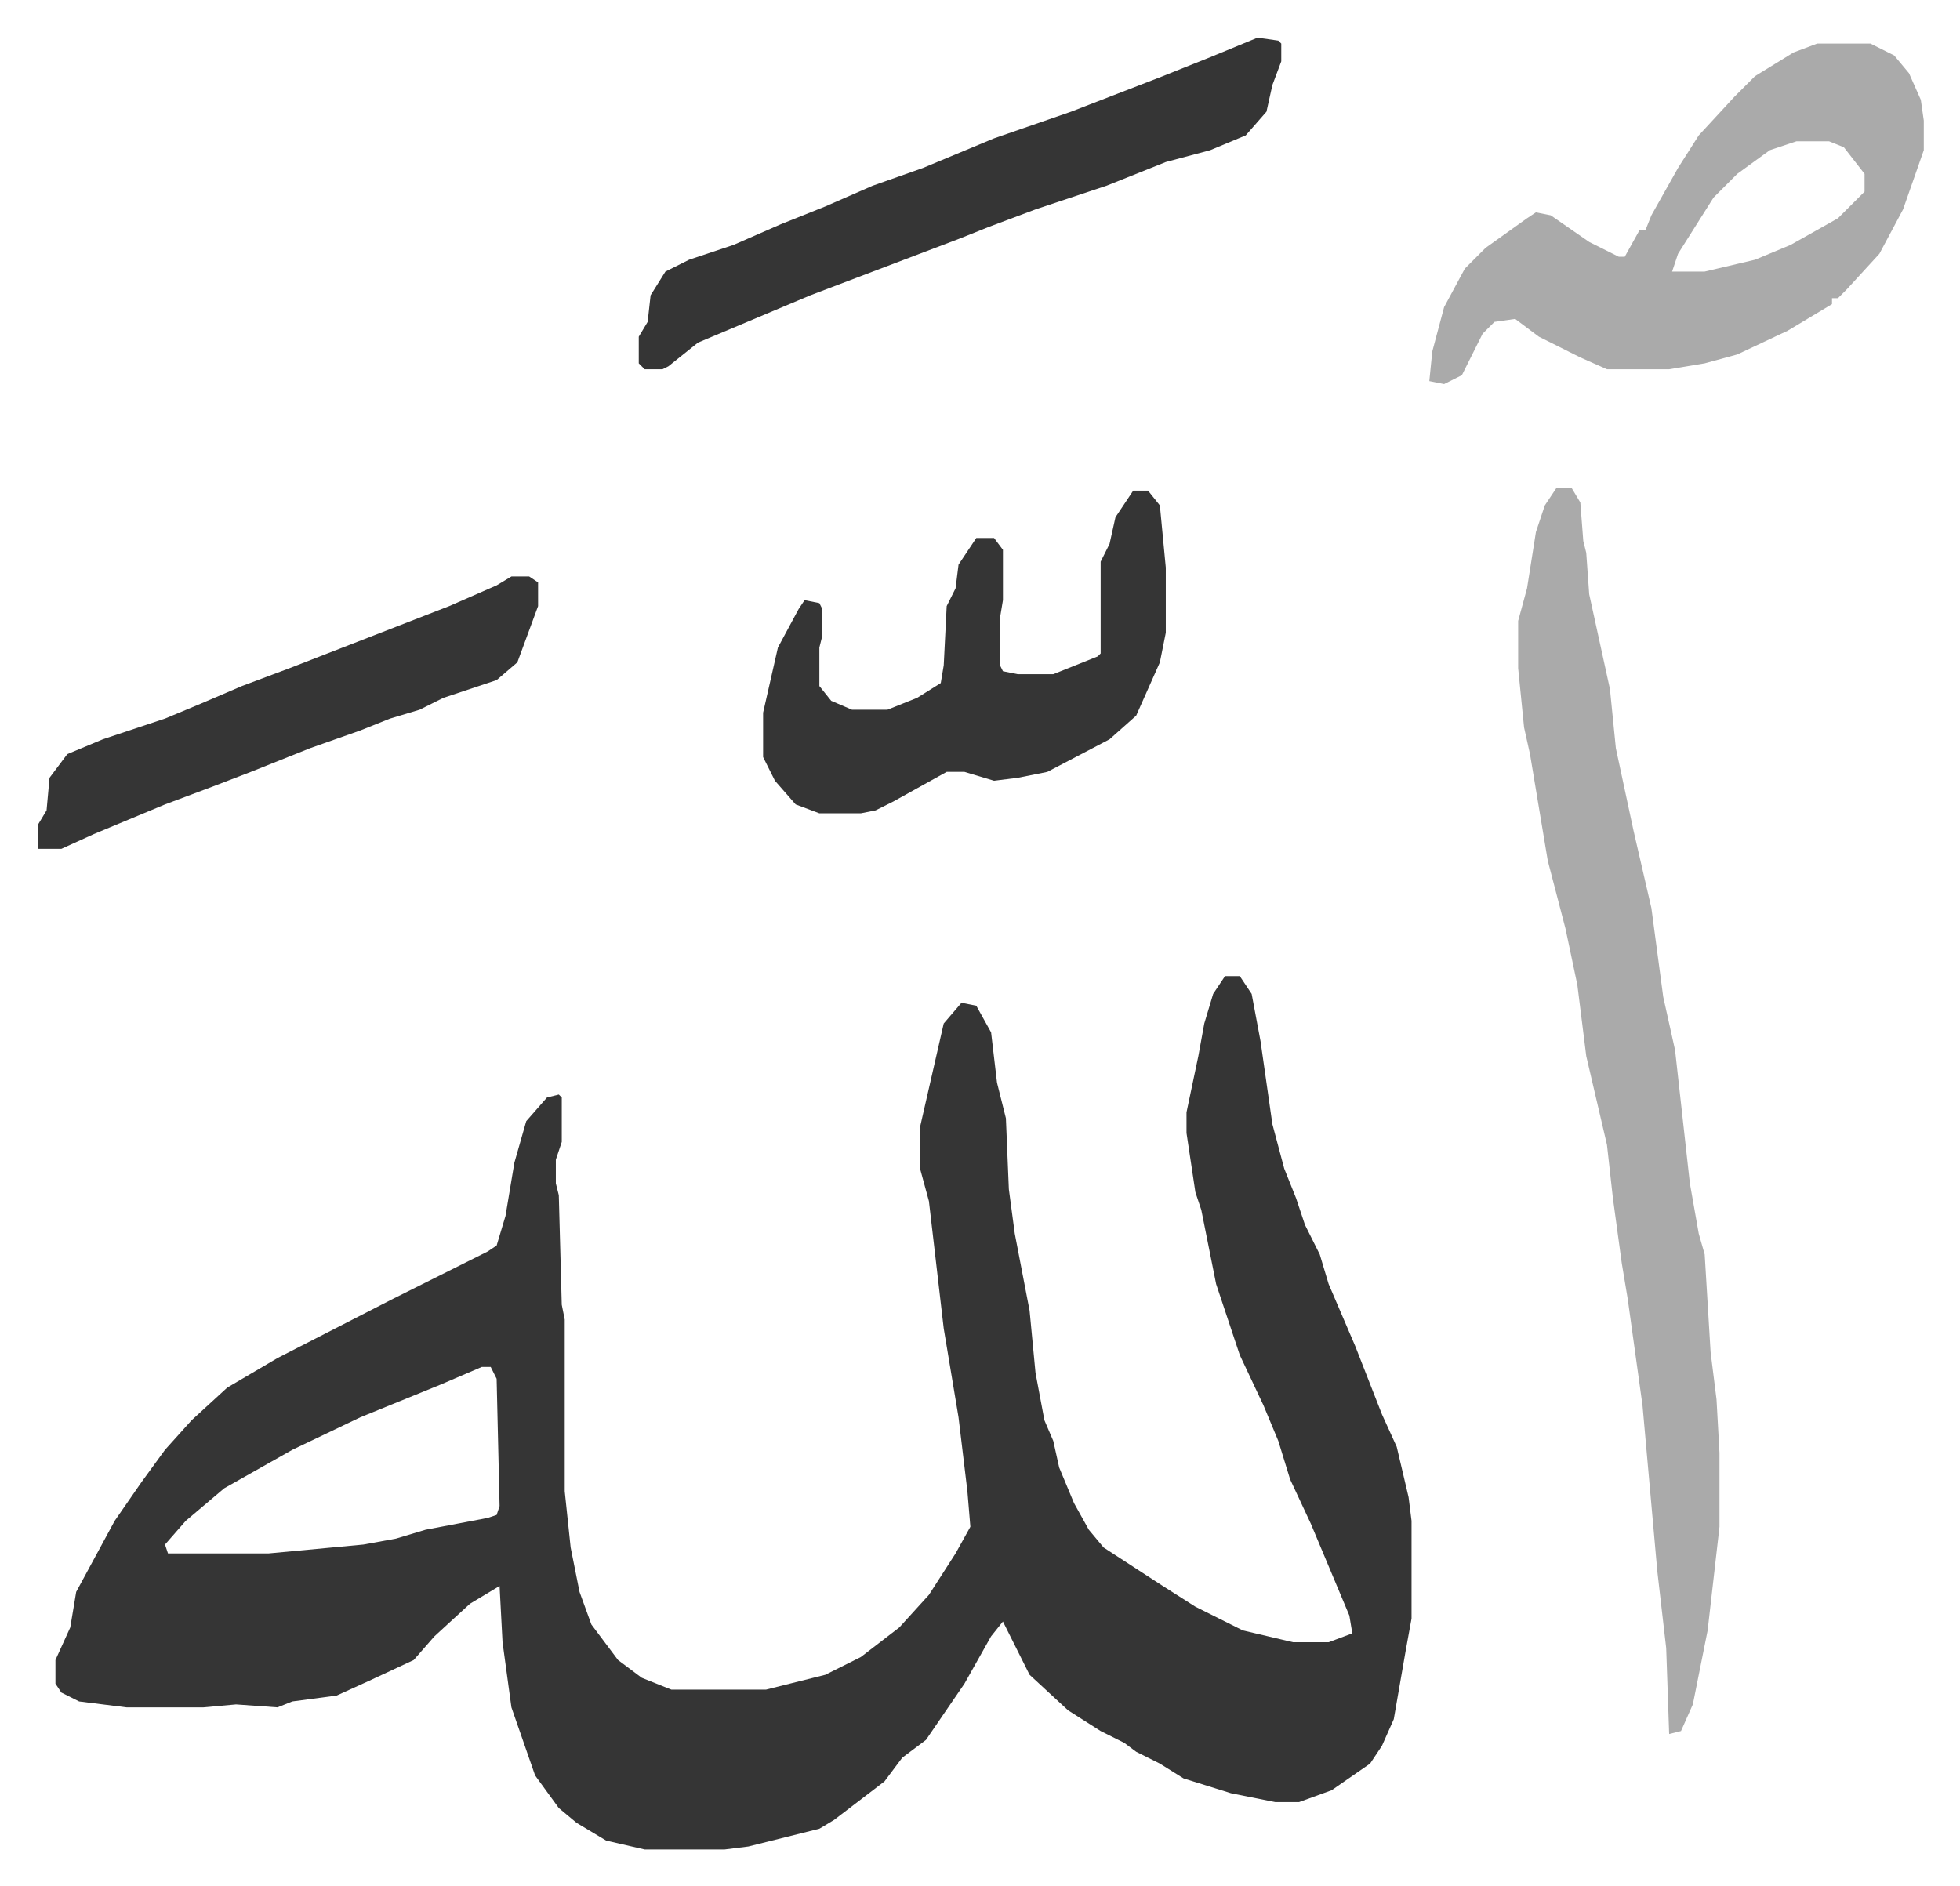
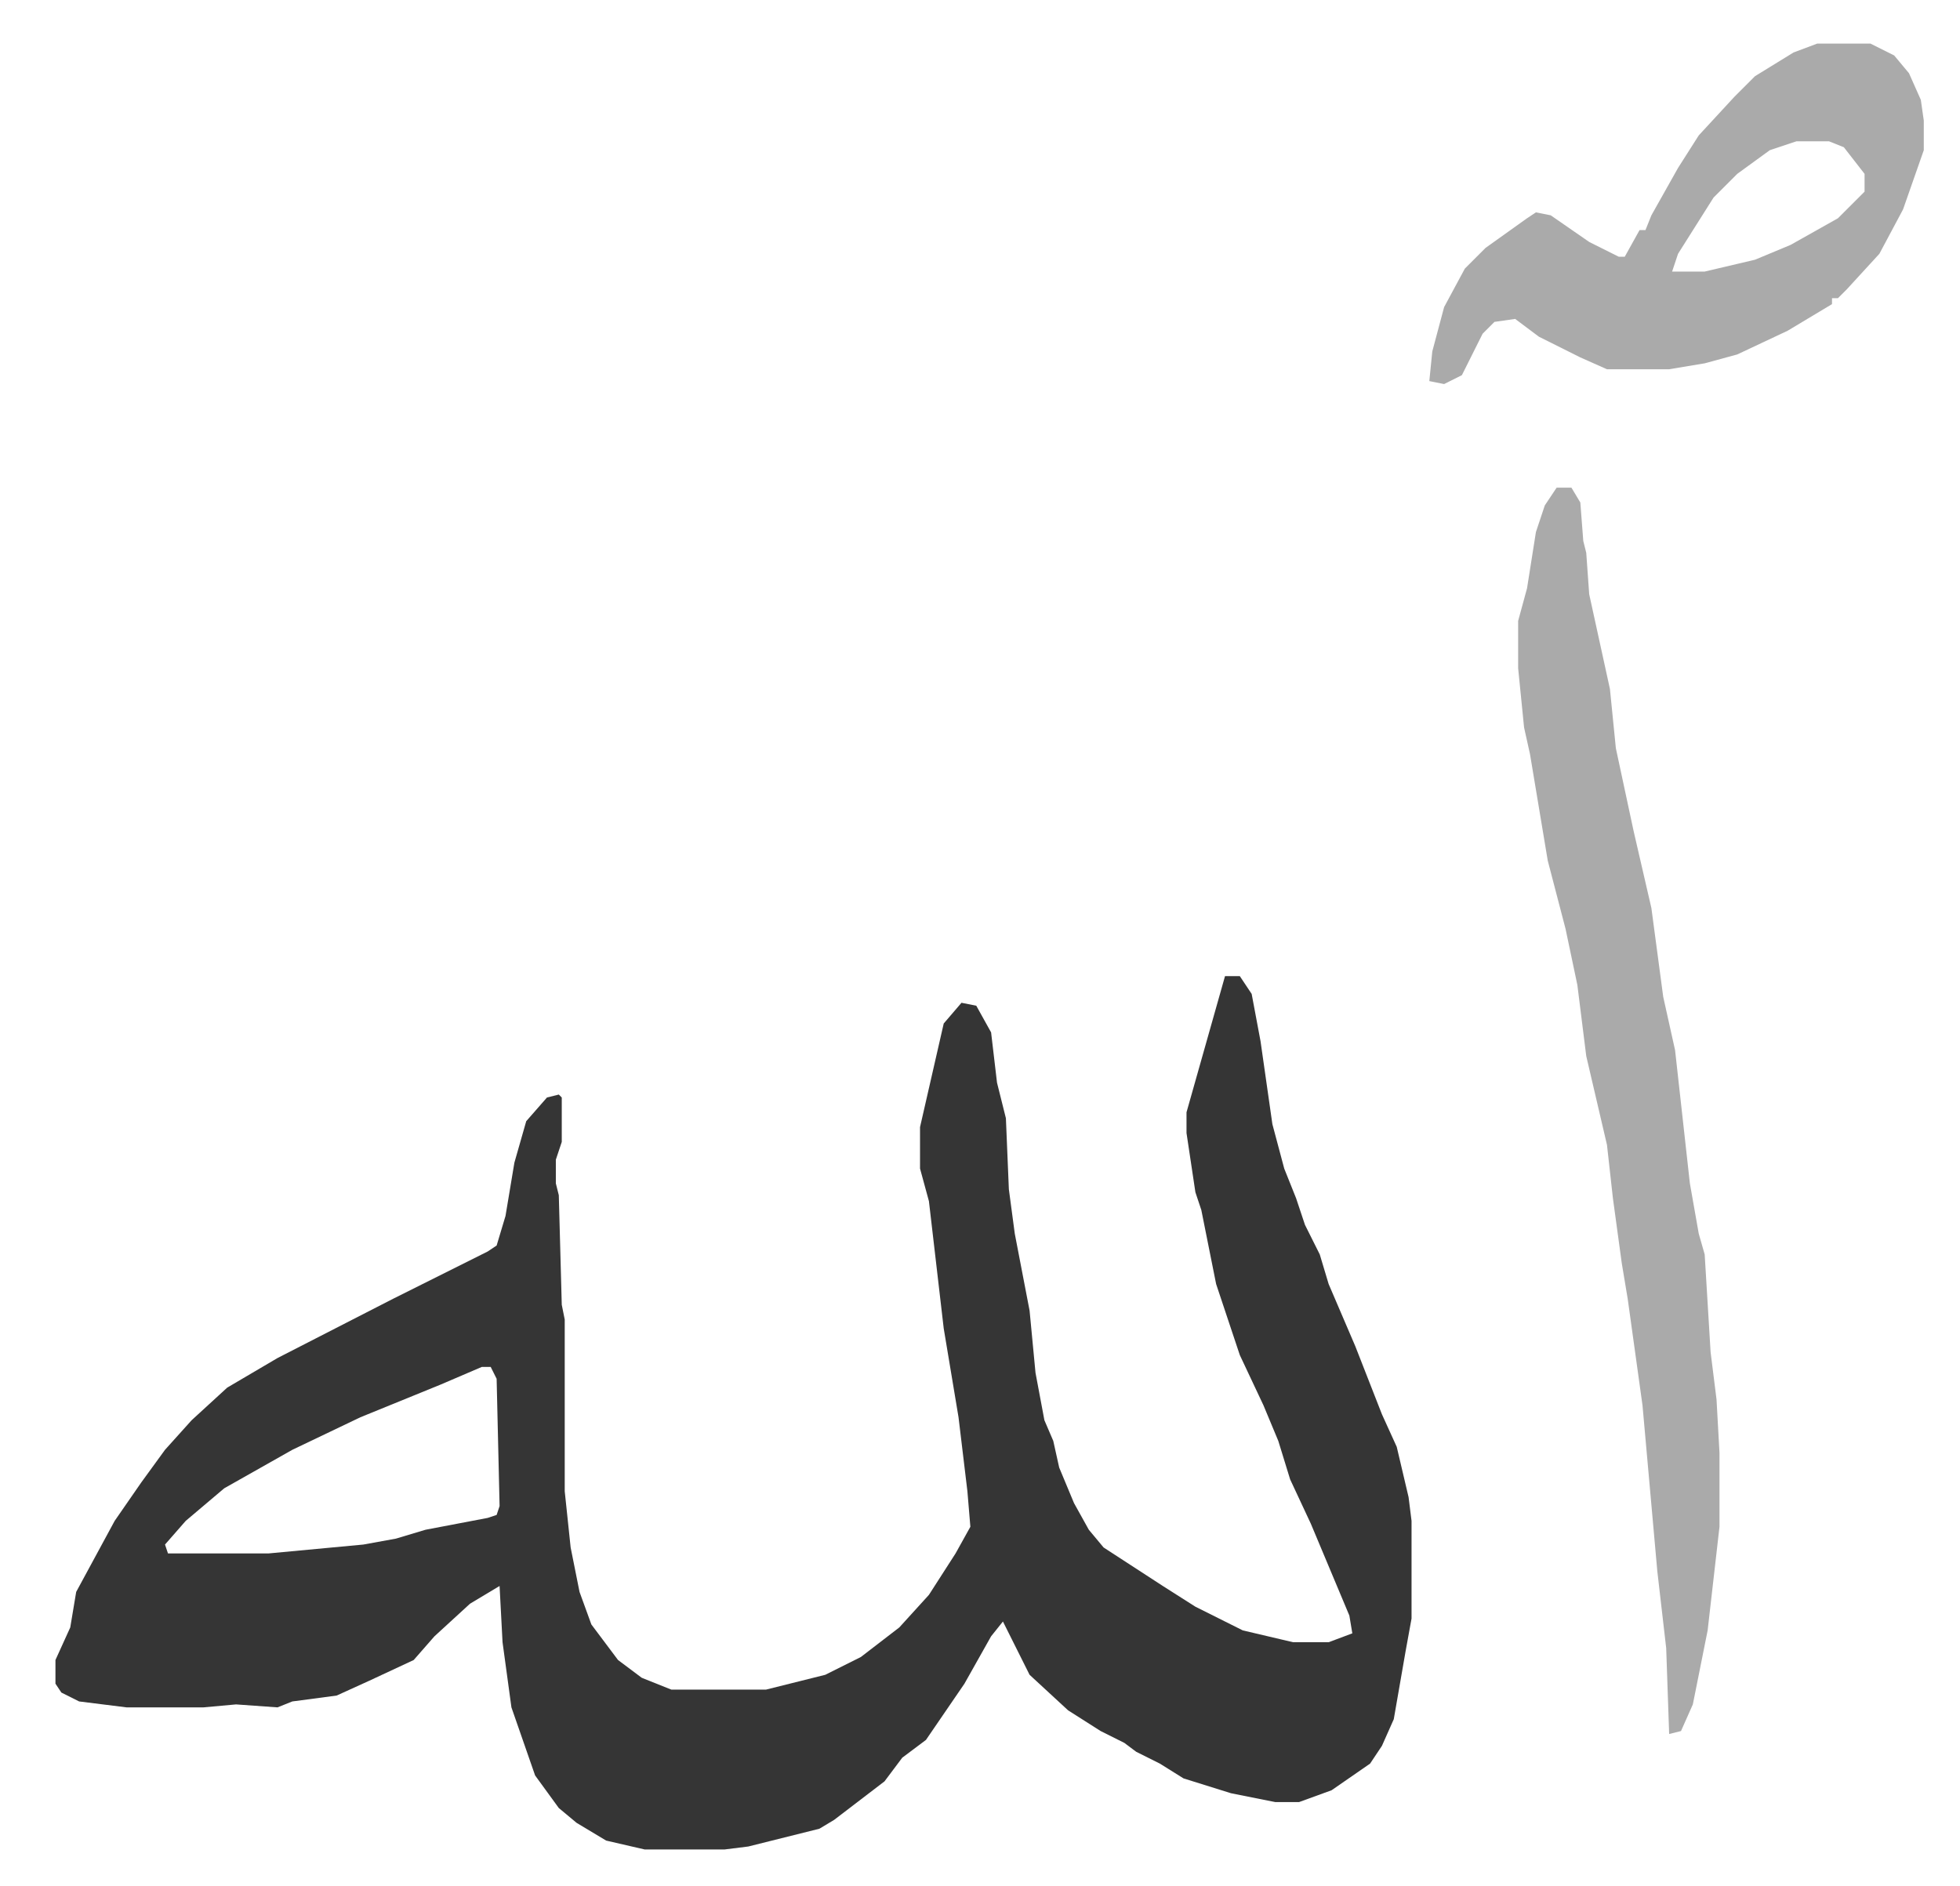
<svg xmlns="http://www.w3.org/2000/svg" role="img" viewBox="-12.73 387.27 661.96 636.96">
-   <path fill="#353535" id="rule_normal" d="M401 717h5l4 6 3 16 4 28 4 15 4 10 3 9 5 10 3 10 9 21 9 23 5 11 4 17 1 8v33l-2 11-4 23-4 9-4 6-13 9-11 4h-8l-15-3-16-5-8-5-8-4-4-3-8-4-11-7-13-12-6-12-3-6-4 5-9 16-13 19-8 6-6 8-17 13-5 3-24 6-8 1h-27l-13-3-10-6-6-5-8-11-8-23-3-22-1-19-10 6-12 11-7 8-15 7-11 5-15 2-5 2-14-1-11 1H30l-16-2-6-3-2-3v-8l5-11 2-12 13-24 9-13 8-11 9-10 12-11 17-10 39-20 32-16 3-2 3-10 3-18 4-14 7-8 4-1 1 1v15l-2 6v8l1 4 1 37 1 5v58l2 19 3 15 4 11 9 12 8 6 10 4h32l20-5 12-6 13-10 10-11 9-14 5-9-1-12-3-25-5-30-5-43-3-11v-14l8-35 6-7 5 1 5 9 2 17 3 12 1 24 2 15 5 26 2 21 3 16 3 7 2 9 5 12 5 9 5 6 20 13 11 7 16 8 17 4h12l8-3-1-6-13-31-7-15-4-13-5-12-8-17-8-24-5-25-2-6-3-20v-7l4-19 2-11 3-10zM150 849l-14 6-27 11-23 11-23 13-13 11-7 8 1 3h34l32-3 11-2 10-3 21-4 3-1 1-3-1-43-2-4z" />
+   <path fill="#353535" id="rule_normal" d="M401 717h5l4 6 3 16 4 28 4 15 4 10 3 9 5 10 3 10 9 21 9 23 5 11 4 17 1 8v33l-2 11-4 23-4 9-4 6-13 9-11 4h-8l-15-3-16-5-8-5-8-4-4-3-8-4-11-7-13-12-6-12-3-6-4 5-9 16-13 19-8 6-6 8-17 13-5 3-24 6-8 1h-27l-13-3-10-6-6-5-8-11-8-23-3-22-1-19-10 6-12 11-7 8-15 7-11 5-15 2-5 2-14-1-11 1H30l-16-2-6-3-2-3v-8l5-11 2-12 13-24 9-13 8-11 9-10 12-11 17-10 39-20 32-16 3-2 3-10 3-18 4-14 7-8 4-1 1 1v15l-2 6v8l1 4 1 37 1 5v58l2 19 3 15 4 11 9 12 8 6 10 4h32l20-5 12-6 13-10 10-11 9-14 5-9-1-12-3-25-5-30-5-43-3-11v-14l8-35 6-7 5 1 5 9 2 17 3 12 1 24 2 15 5 26 2 21 3 16 3 7 2 9 5 12 5 9 5 6 20 13 11 7 16 8 17 4h12l8-3-1-6-13-31-7-15-4-13-5-12-8-17-8-24-5-25-2-6-3-20v-7zM150 849l-14 6-27 11-23 11-23 13-13 11-7 8 1 3h34l32-3 11-2 10-3 21-4 3-1 1-3-1-43-2-4z" />
  <path fill="#aaa" id="rule_hamzat_wasl" d="M513 552h5l3 5 1 13 1 4 1 14 7 32 2 20 6 28 6 26 4 30 4 18 5 45 3 17 2 7 2 33 2 16 1 18v25l-4 35-5 25-4 9-4 1-1-29-3-26-5-56-5-36-2-12-3-22-2-18-7-30-3-24-4-19-6-23-6-36-2-9-2-20v-16l3-11 3-19 3-9zm88-150h18l8 4 5 6 4 9 1 7v10l-7 20-8 15-11 12-3 3h-2v2l-15 9-17 8-11 3-12 2h-21l-9-4-14-7-8-6-7 1-4 4-7 14-6 3-5-1 1-10 4-15 7-13 7-7 14-10 3-2 5 1 13 9 10 5h2l5-9h2l2-5 9-16 7-11 12-13 7-7 13-8zm-7 33l-9 3-11 8-8 8-12 19-2 6h11l17-4 12-5 16-9 9-9v-6l-7-9-5-2z" />
-   <path fill="#353535" id="rule_normal" d="M370 553h5l4 5 2 21v22l-2 10-8 18-9 8-21 11-10 2-8 1-10-3h-6l-18 10-6 3-5 1h-14l-8-3-7-8-4-8v-15l5-22 7-13 2-3 5 1 1 2v9l-1 4v13l4 5 7 3h12l10-4 8-5 1-6 1-20 3-6 1-8 6-9h6l3 4v17l-1 6v16l1 2 5 1h12l15-6 1-1v-31l3-6 2-9zm42-153l7 1 1 1v6l-3 8-2 9-7 8-12 5-15 4-20 8-24 8-16 6-10 4-50 19-38 16-10 8-2 1h-6l-2-2v-9l3-5 1-9 5-8 8-4 15-5 16-7 15-6 16-7 17-6 24-10 26-9 31-12 15-6zM160 582h6l3 2v8l-7 19-7 6-18 6-8 4-10 3-10 4-17 6-20 8-13 5-16 6-24 10-11 5H0v-8l3-5 1-11 6-8 12-5 21-7 12-5 14-6 16-6 54-21 16-7z" />
</svg>